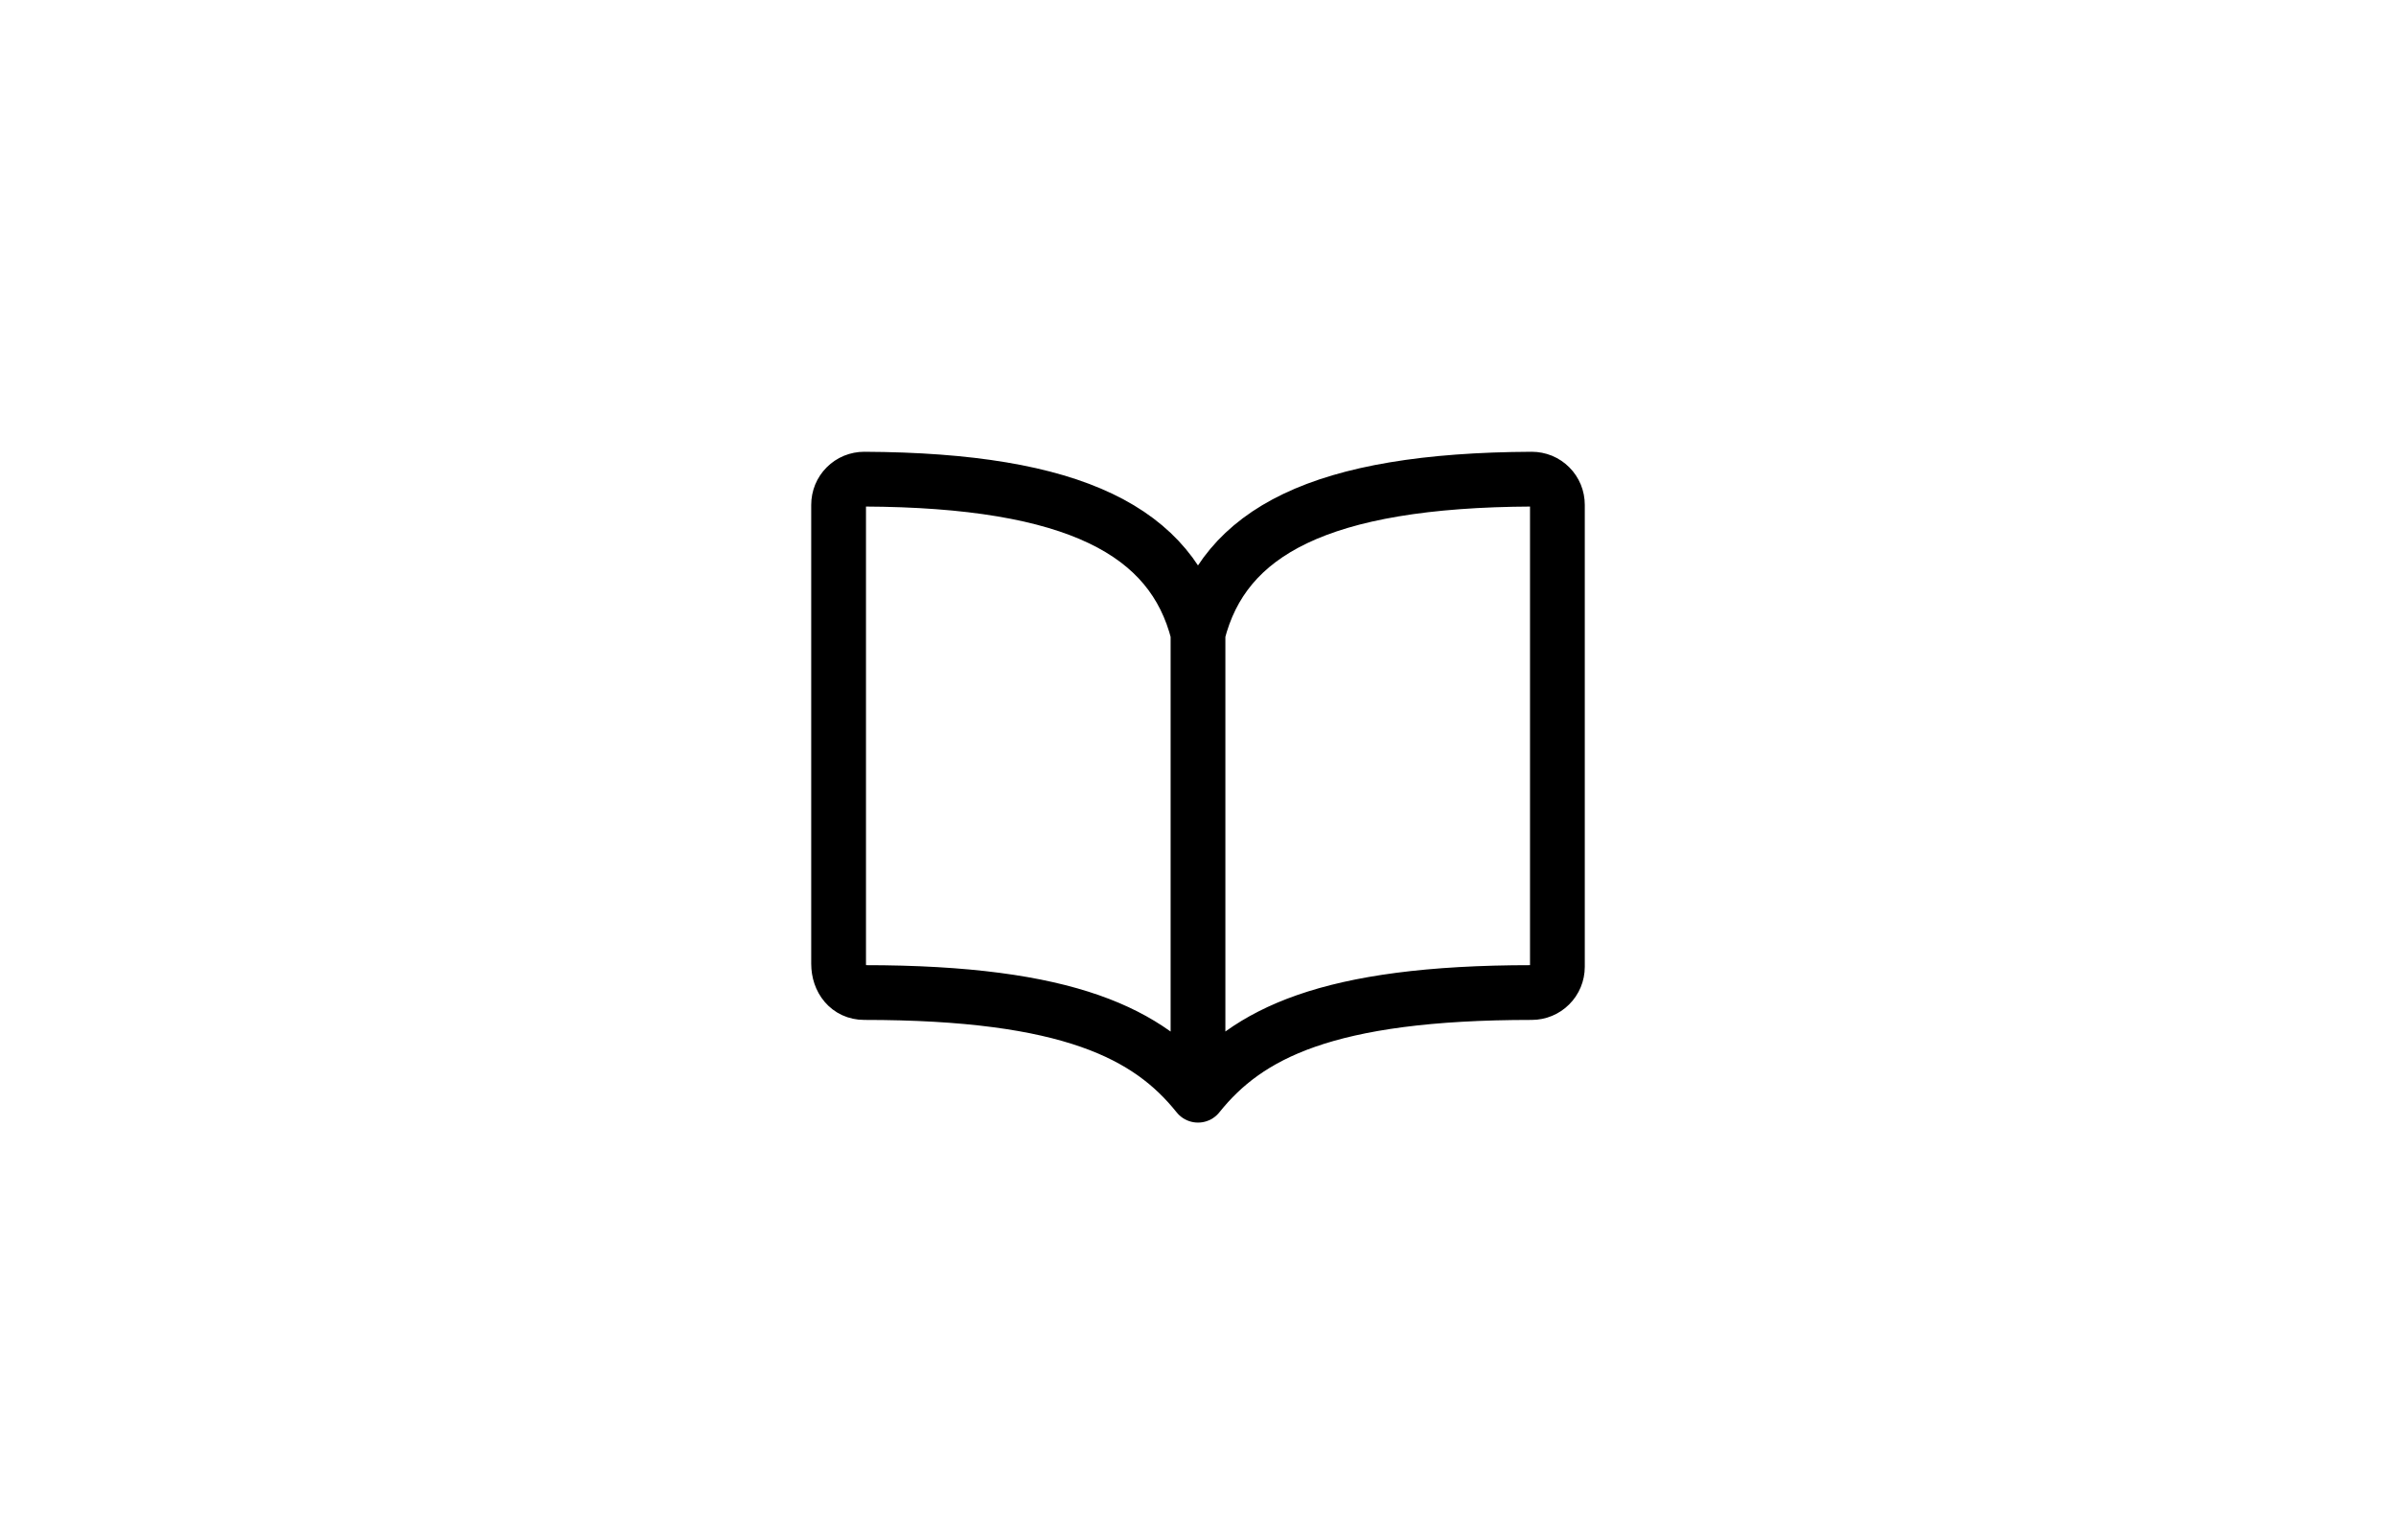
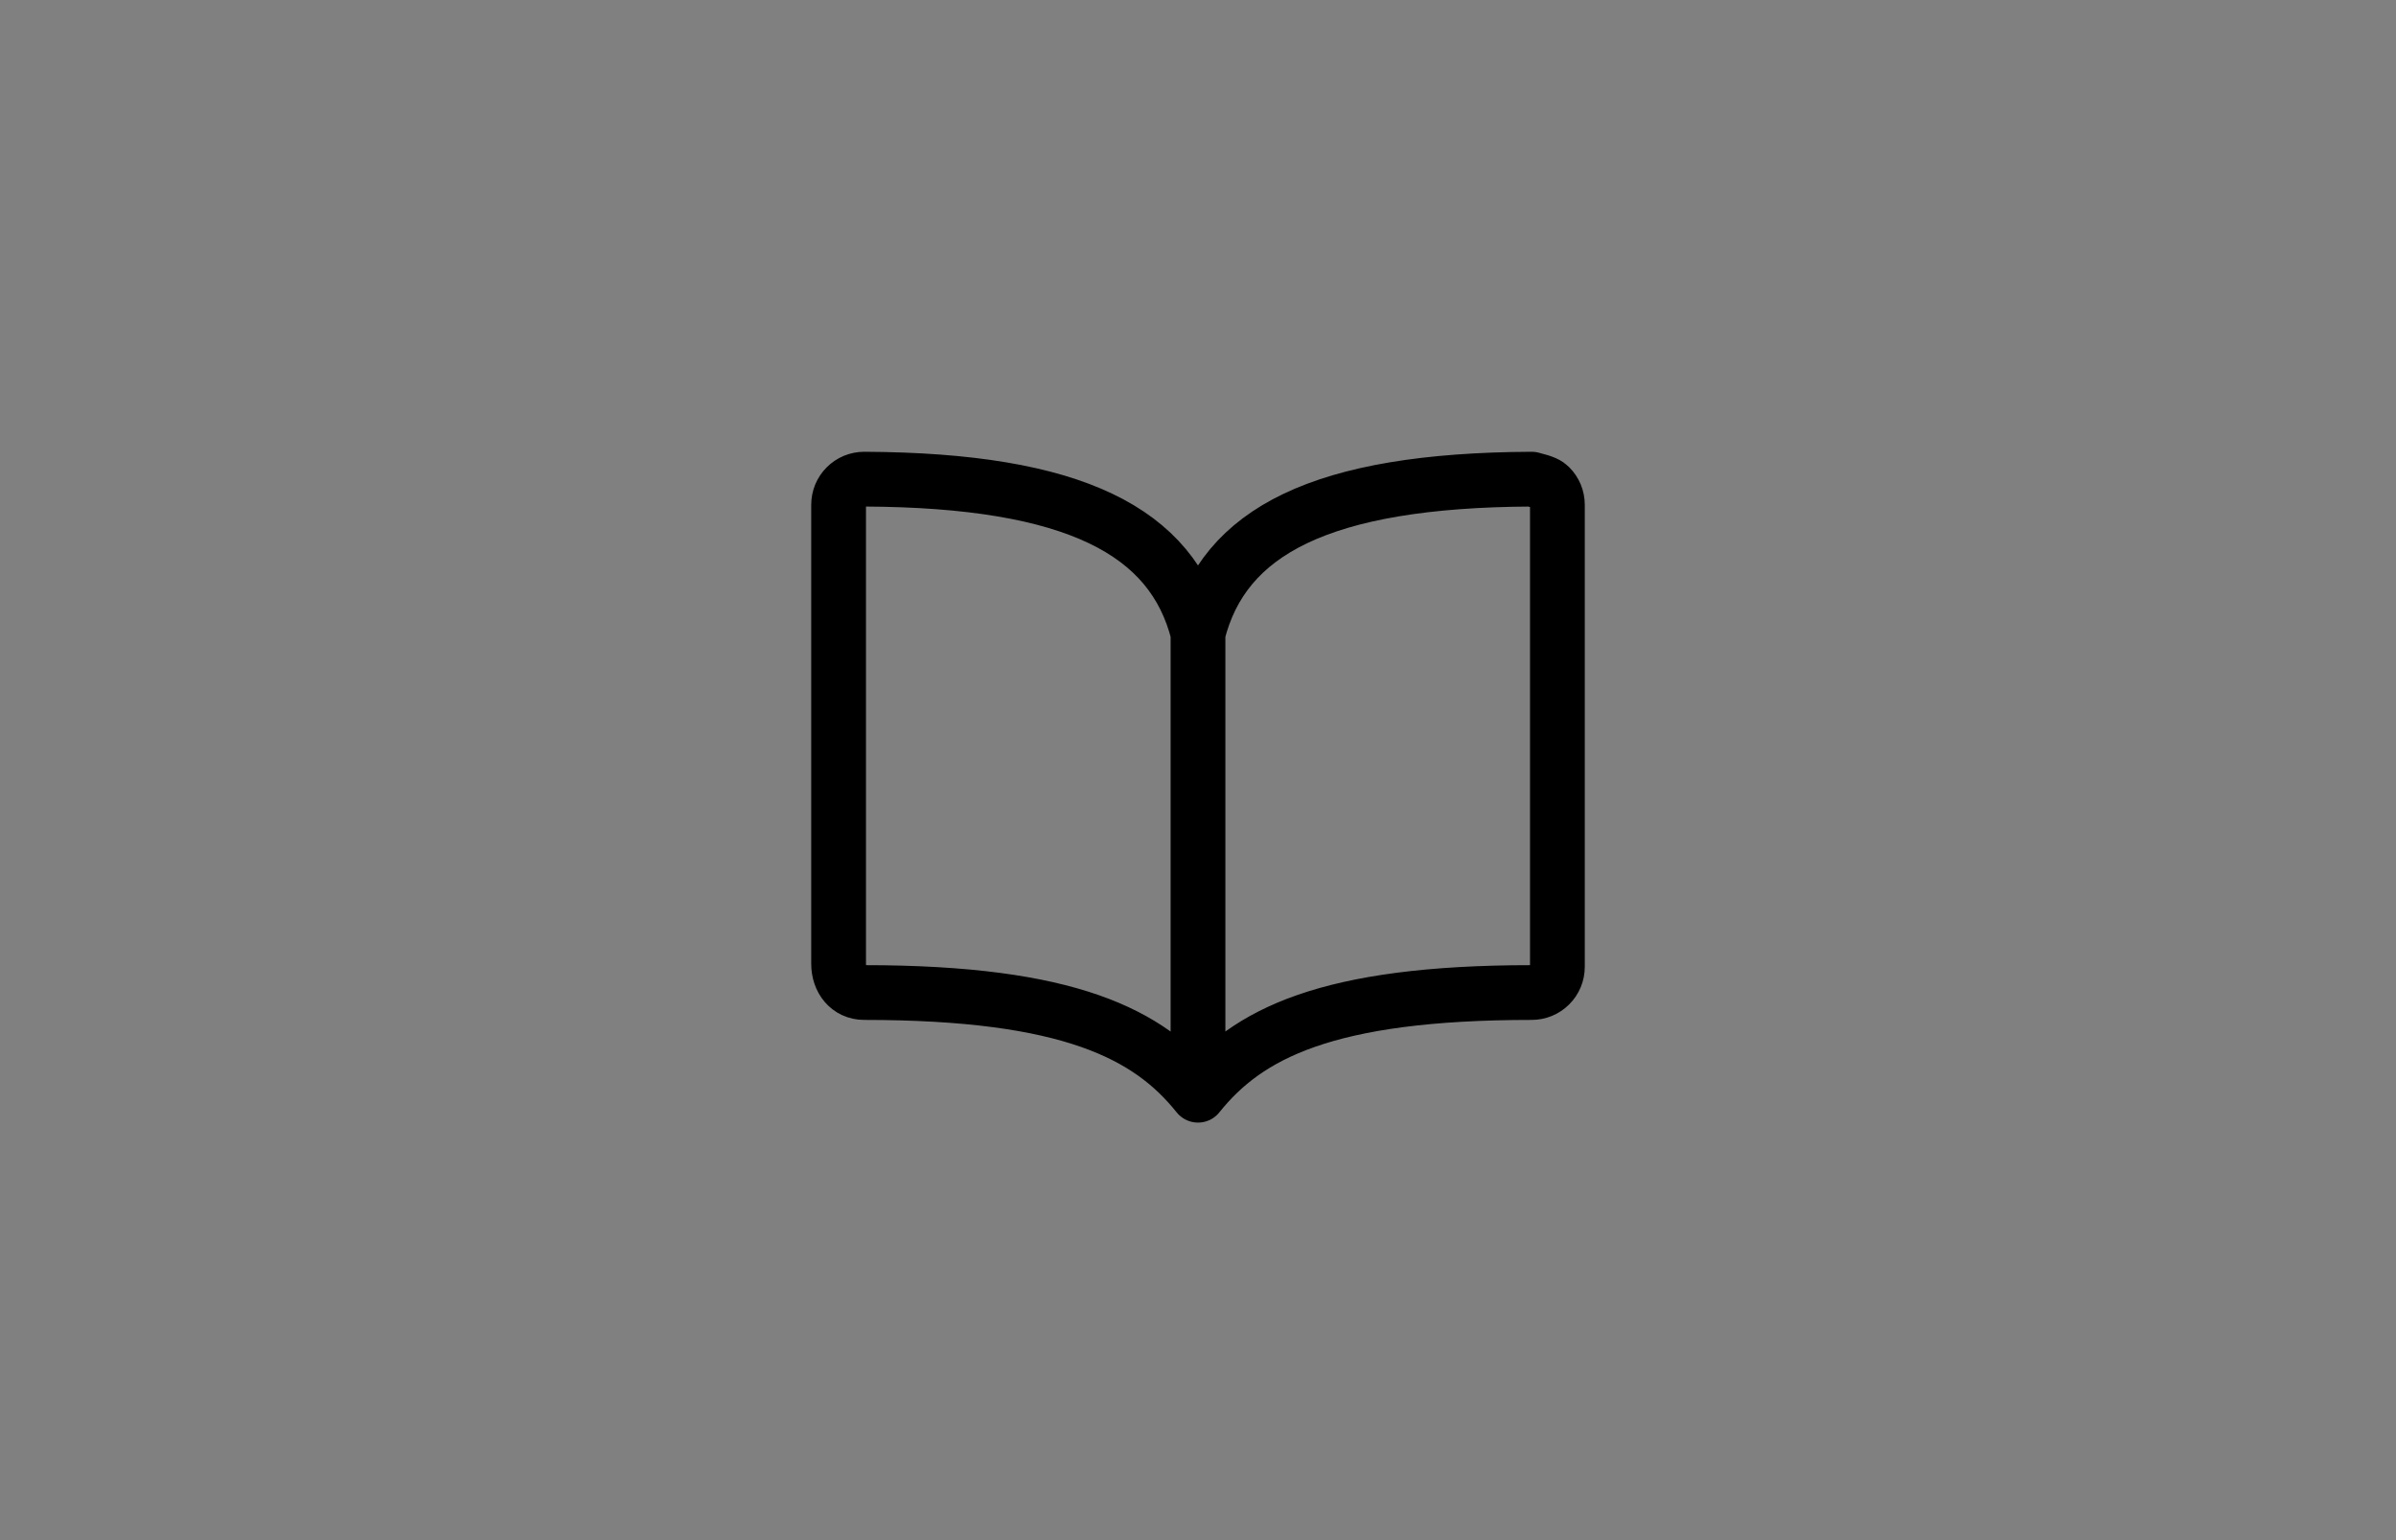
<svg xmlns="http://www.w3.org/2000/svg" width="70" height="45" viewBox="0 0 70 45" fill="none">
  <rect x="0" y="0" width="70" height="45" fill="#808080" stroke="none" />
  <g clip-path="url(#clip0_49_3)">
-     <path d="M70 0H0V45H70V0Z" fill="white" />
-     <path d="M35 18.5C35.75 15.539 38.583 14.028 44.75 14C44.849 14 44.946 14.019 45.038 14.056C45.129 14.094 45.211 14.149 45.281 14.219C45.351 14.289 45.406 14.371 45.444 14.463C45.481 14.554 45.5 14.651 45.5 14.75V28.25C45.5 28.449 45.421 28.64 45.28 28.78C45.14 28.921 44.949 29 44.75 29C38.75 29 36.432 30.21 35 32M35 18.5C34.25 15.539 31.417 14.028 25.25 14C25.151 14 25.054 14.019 24.963 14.056C24.871 14.094 24.789 14.149 24.719 14.219C24.649 14.289 24.594 14.371 24.556 14.463C24.519 14.554 24.5 14.651 24.5 14.75V28.16C24.5 28.623 24.787 29 25.25 29C31.25 29 33.576 30.219 35 32M35 18.5V32" stroke="black" stroke-width="1.6" stroke-linecap="round" stroke-linejoin="round" />
+     <path d="M35 18.5C35.75 15.539 38.583 14.028 44.75 14C45.129 14.094 45.211 14.149 45.281 14.219C45.351 14.289 45.406 14.371 45.444 14.463C45.481 14.554 45.5 14.651 45.5 14.75V28.25C45.5 28.449 45.421 28.64 45.28 28.78C45.14 28.921 44.949 29 44.75 29C38.75 29 36.432 30.21 35 32M35 18.5C34.25 15.539 31.417 14.028 25.25 14C25.151 14 25.054 14.019 24.963 14.056C24.871 14.094 24.789 14.149 24.719 14.219C24.649 14.289 24.594 14.371 24.556 14.463C24.519 14.554 24.5 14.651 24.5 14.75V28.16C24.5 28.623 24.787 29 25.25 29C31.25 29 33.576 30.219 35 32M35 18.5V32" stroke="black" stroke-width="1.6" stroke-linecap="round" stroke-linejoin="round" />
  </g>
  <defs>
    <clipPath id="clip0_49_3">
      <rect width="70" height="45" fill="white" />
    </clipPath>
  </defs>
</svg>